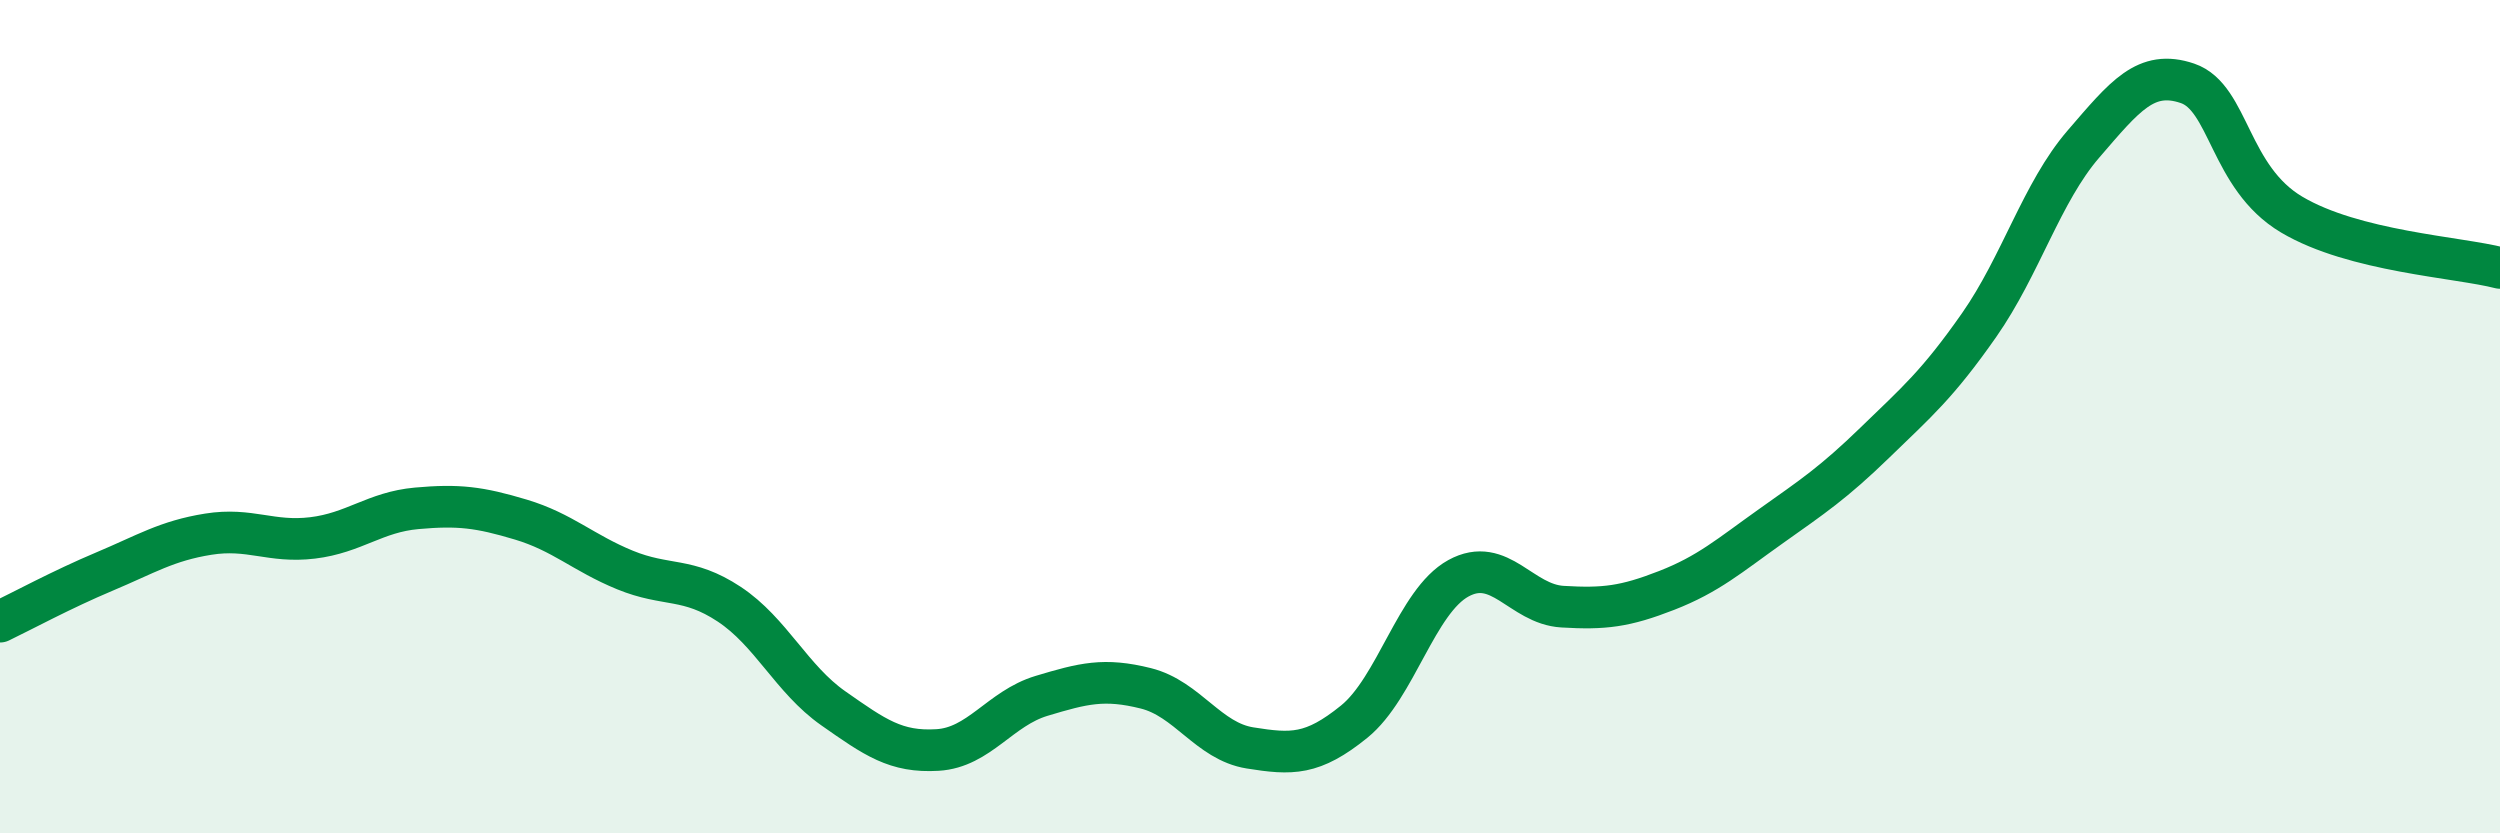
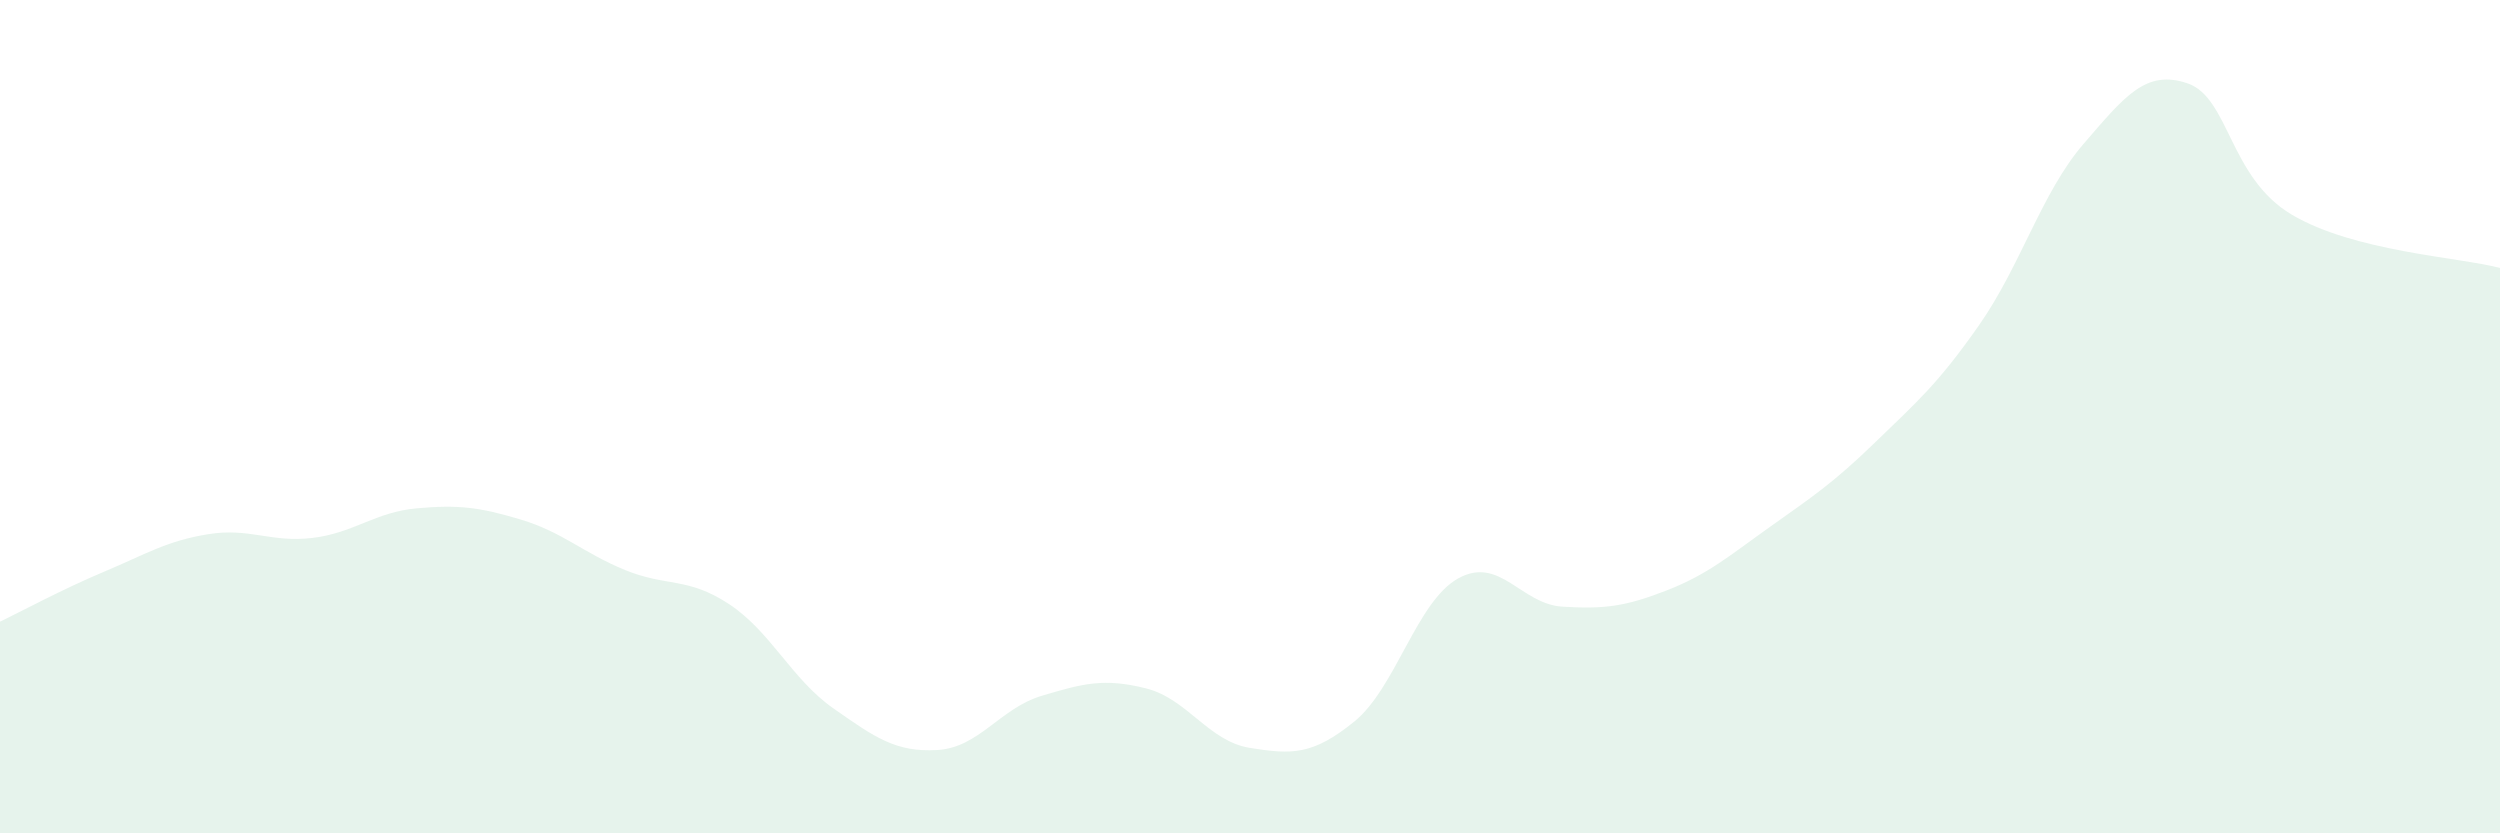
<svg xmlns="http://www.w3.org/2000/svg" width="60" height="20" viewBox="0 0 60 20">
  <path d="M 0,14.92 C 0.5,14.68 1.5,14.14 2.5,13.72 C 3.5,13.3 4,12.98 5,12.82 C 6,12.66 6.5,13.03 7.5,12.91 C 8.5,12.79 9,12.29 10,12.2 C 11,12.11 11.5,12.17 12.5,12.47 C 13.5,12.77 14,13.27 15,13.68 C 16,14.09 16.5,13.84 17.5,14.5 C 18.5,15.16 19,16.3 20,17 C 21,17.7 21.5,18.06 22.5,18 C 23.5,17.94 24,17 25,16.7 C 26,16.4 26.5,16.27 27.5,16.52 C 28.5,16.77 29,17.79 30,17.95 C 31,18.11 31.5,18.13 32.5,17.32 C 33.5,16.51 34,14.43 35,13.88 C 36,13.33 36.5,14.5 37.5,14.56 C 38.5,14.62 39,14.56 40,14.17 C 41,13.78 41.5,13.34 42.5,12.63 C 43.5,11.92 44,11.59 45,10.62 C 46,9.65 46.5,9.23 47.5,7.8 C 48.5,6.37 49,4.62 50,3.46 C 51,2.3 51.5,1.66 52.5,2 C 53.5,2.34 53.5,4.26 55,5.15 C 56.5,6.04 59,6.17 60,6.43L60 20L0 20Z" fill="#008740" opacity="0.1" stroke-linecap="round" stroke-linejoin="round" />
-   <path d="M 0,14.92 C 0.5,14.68 1.5,14.14 2.5,13.72 C 3.5,13.3 4,12.98 5,12.82 C 6,12.66 6.5,13.03 7.5,12.91 C 8.5,12.79 9,12.29 10,12.2 C 11,12.11 11.5,12.17 12.5,12.47 C 13.5,12.77 14,13.27 15,13.68 C 16,14.09 16.5,13.84 17.5,14.5 C 18.5,15.16 19,16.3 20,17 C 21,17.7 21.5,18.06 22.5,18 C 23.5,17.94 24,17 25,16.7 C 26,16.4 26.5,16.27 27.5,16.52 C 28.5,16.77 29,17.79 30,17.95 C 31,18.11 31.5,18.13 32.5,17.32 C 33.5,16.51 34,14.43 35,13.88 C 36,13.33 36.5,14.5 37.5,14.56 C 38.5,14.62 39,14.56 40,14.17 C 41,13.78 41.5,13.34 42.5,12.63 C 43.5,11.92 44,11.59 45,10.62 C 46,9.65 46.5,9.23 47.5,7.8 C 48.5,6.37 49,4.62 50,3.46 C 51,2.3 51.5,1.66 52.5,2 C 53.5,2.34 53.5,4.26 55,5.15 C 56.5,6.04 59,6.17 60,6.43" stroke="#008740" stroke-width="1" fill="none" stroke-linecap="round" stroke-linejoin="round" />
</svg>